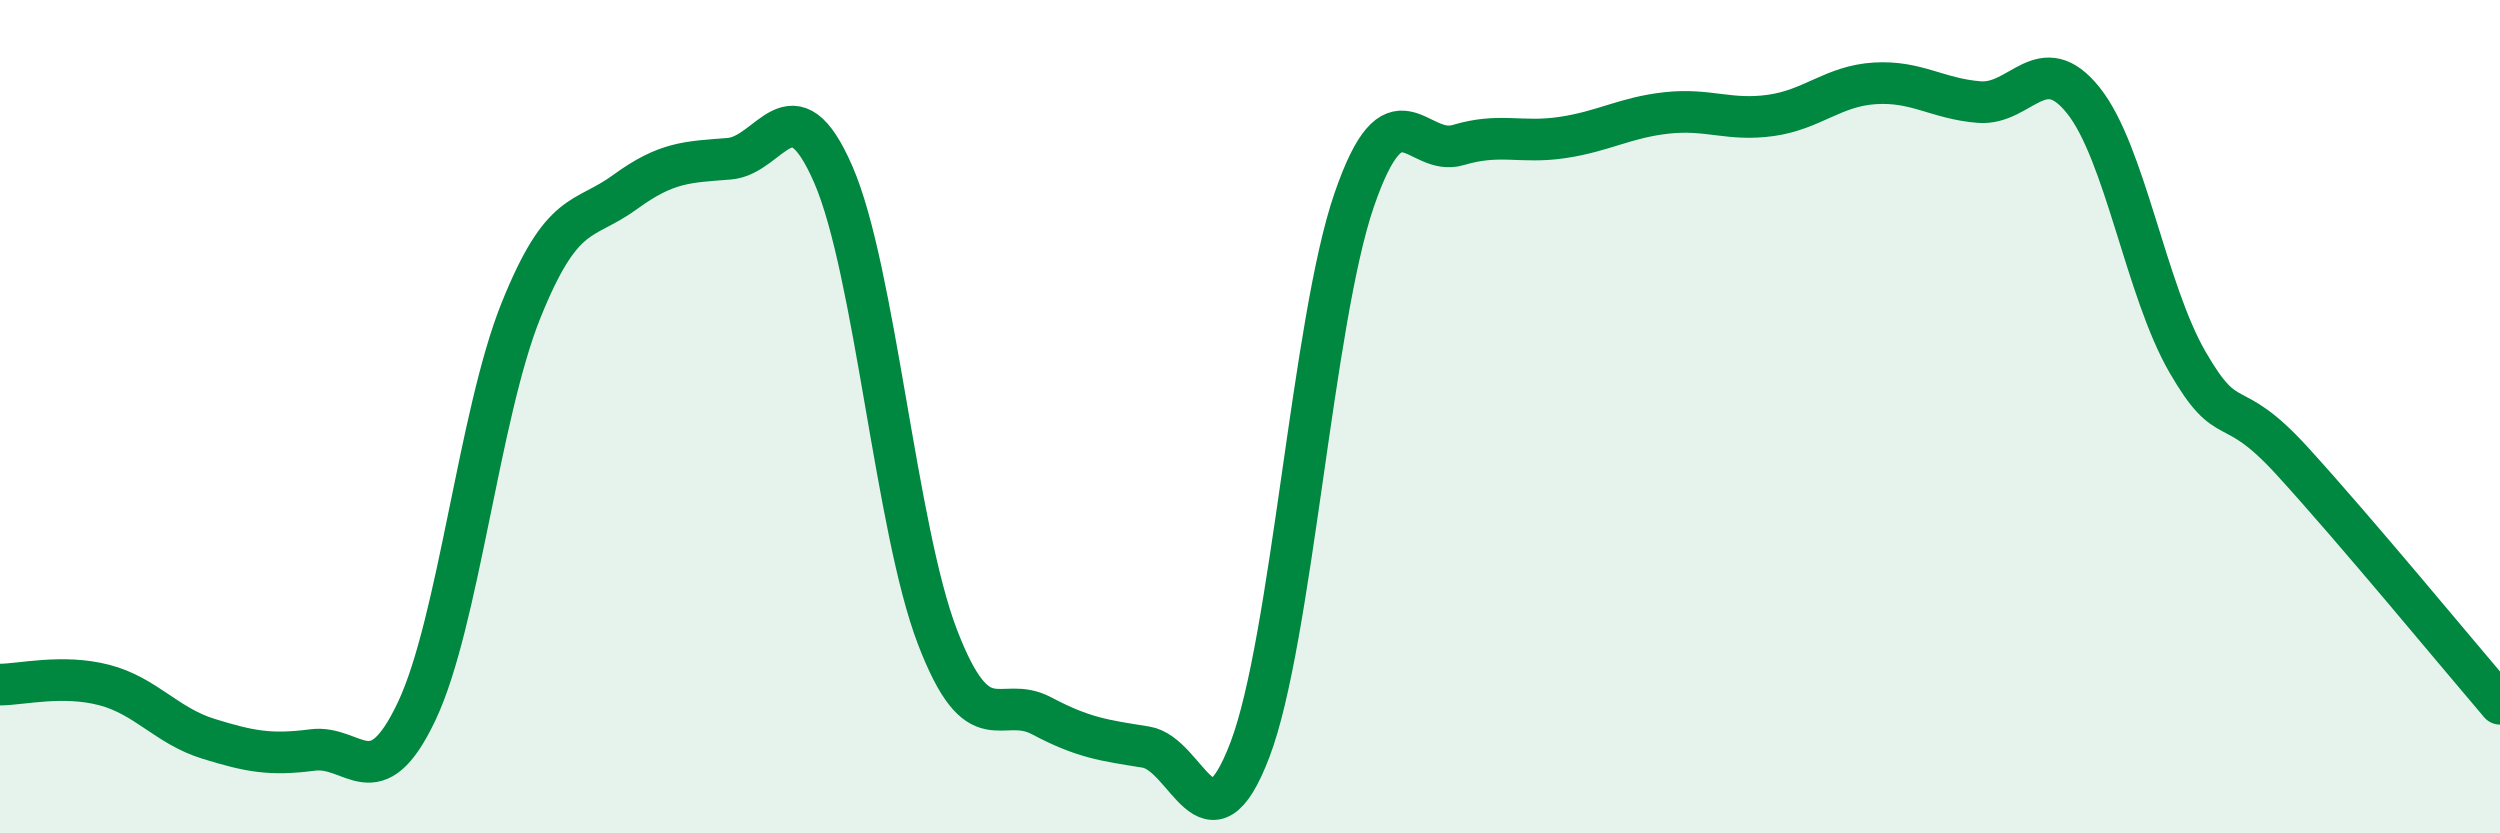
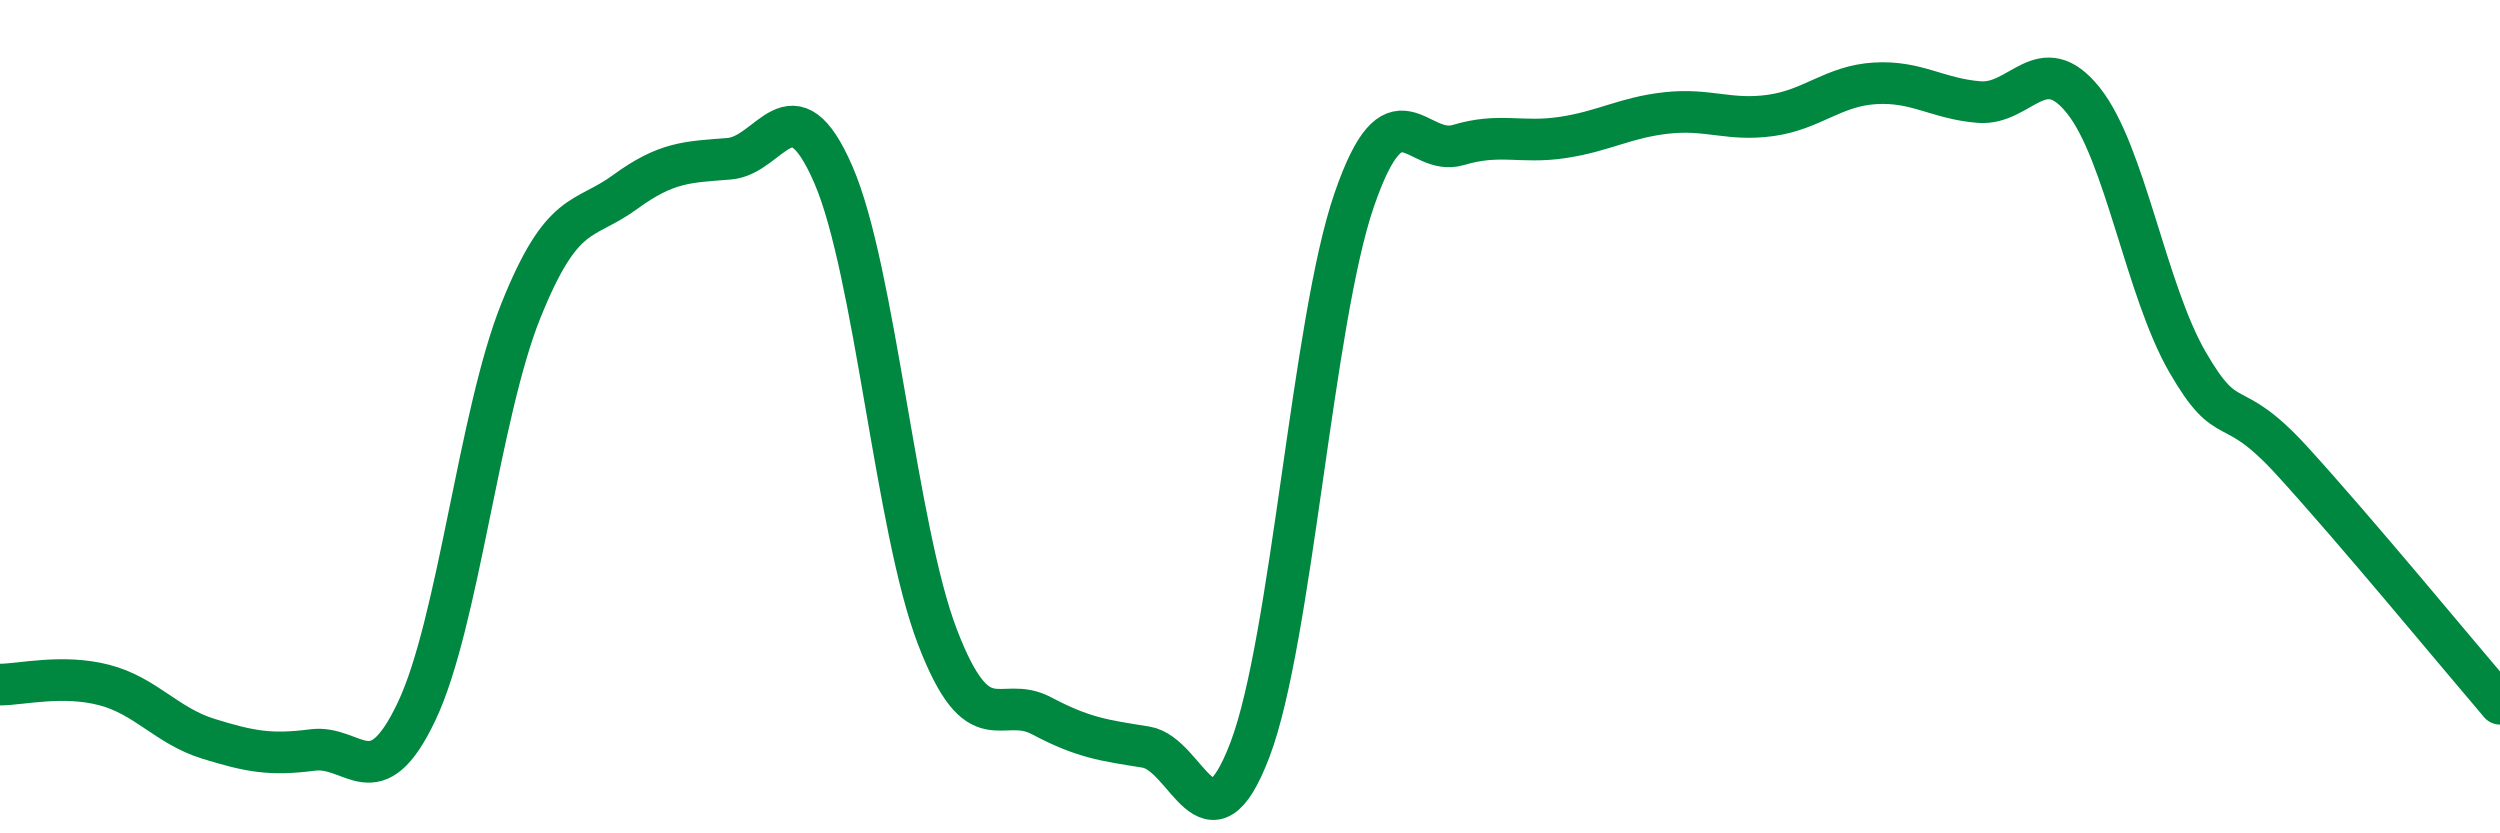
<svg xmlns="http://www.w3.org/2000/svg" width="60" height="20" viewBox="0 0 60 20">
-   <path d="M 0,16.43 C 0.5,16.43 1.5,16.18 2.5,16.44 C 3.5,16.7 4,17.42 5,17.73 C 6,18.04 6.5,18.13 7.5,18 C 8.5,17.87 9,19.18 10,17.07 C 11,14.96 11.5,9.95 12.5,7.46 C 13.5,4.97 14,5.34 15,4.61 C 16,3.88 16.5,3.89 17.5,3.81 C 18.5,3.73 19,1.89 20,4.19 C 21,6.49 21.5,12.69 22.5,15.29 C 23.5,17.89 24,16.65 25,17.18 C 26,17.71 26.5,17.77 27.5,17.93 C 28.5,18.09 29,20.62 30,17.99 C 31,15.36 31.5,7.7 32.5,4.8 C 33.5,1.9 34,3.78 35,3.48 C 36,3.18 36.5,3.45 37.5,3.3 C 38.5,3.15 39,2.82 40,2.71 C 41,2.6 41.5,2.91 42.5,2.77 C 43.5,2.63 44,2.06 45,2 C 46,1.94 46.5,2.37 47.5,2.45 C 48.5,2.53 49,1.16 50,2.41 C 51,3.66 51.5,6.96 52.5,8.69 C 53.5,10.42 53.5,9.41 55,11.05 C 56.5,12.69 59,15.72 60,16.89L60 20L0 20Z" fill="#008740" opacity="0.1" stroke-linecap="round" stroke-linejoin="round" />
  <path d="M 0,16.43 C 0.5,16.43 1.5,16.18 2.5,16.44 C 3.5,16.7 4,17.42 5,17.73 C 6,18.04 6.5,18.13 7.5,18 C 8.5,17.87 9,19.18 10,17.07 C 11,14.96 11.5,9.95 12.5,7.46 C 13.5,4.97 14,5.34 15,4.61 C 16,3.88 16.5,3.89 17.5,3.81 C 18.5,3.73 19,1.89 20,4.19 C 21,6.49 21.5,12.69 22.5,15.29 C 23.5,17.89 24,16.65 25,17.18 C 26,17.71 26.5,17.77 27.5,17.93 C 28.5,18.09 29,20.62 30,17.99 C 31,15.36 31.5,7.7 32.5,4.8 C 33.5,1.9 34,3.78 35,3.48 C 36,3.18 36.5,3.45 37.5,3.3 C 38.5,3.15 39,2.82 40,2.71 C 41,2.6 41.5,2.91 42.5,2.77 C 43.5,2.63 44,2.06 45,2 C 46,1.94 46.5,2.37 47.5,2.45 C 48.5,2.53 49,1.16 50,2.41 C 51,3.66 51.5,6.96 52.5,8.69 C 53.5,10.42 53.5,9.41 55,11.05 C 56.5,12.69 59,15.72 60,16.89" stroke="#008740" stroke-width="1" fill="none" stroke-linecap="round" stroke-linejoin="round" />
</svg>